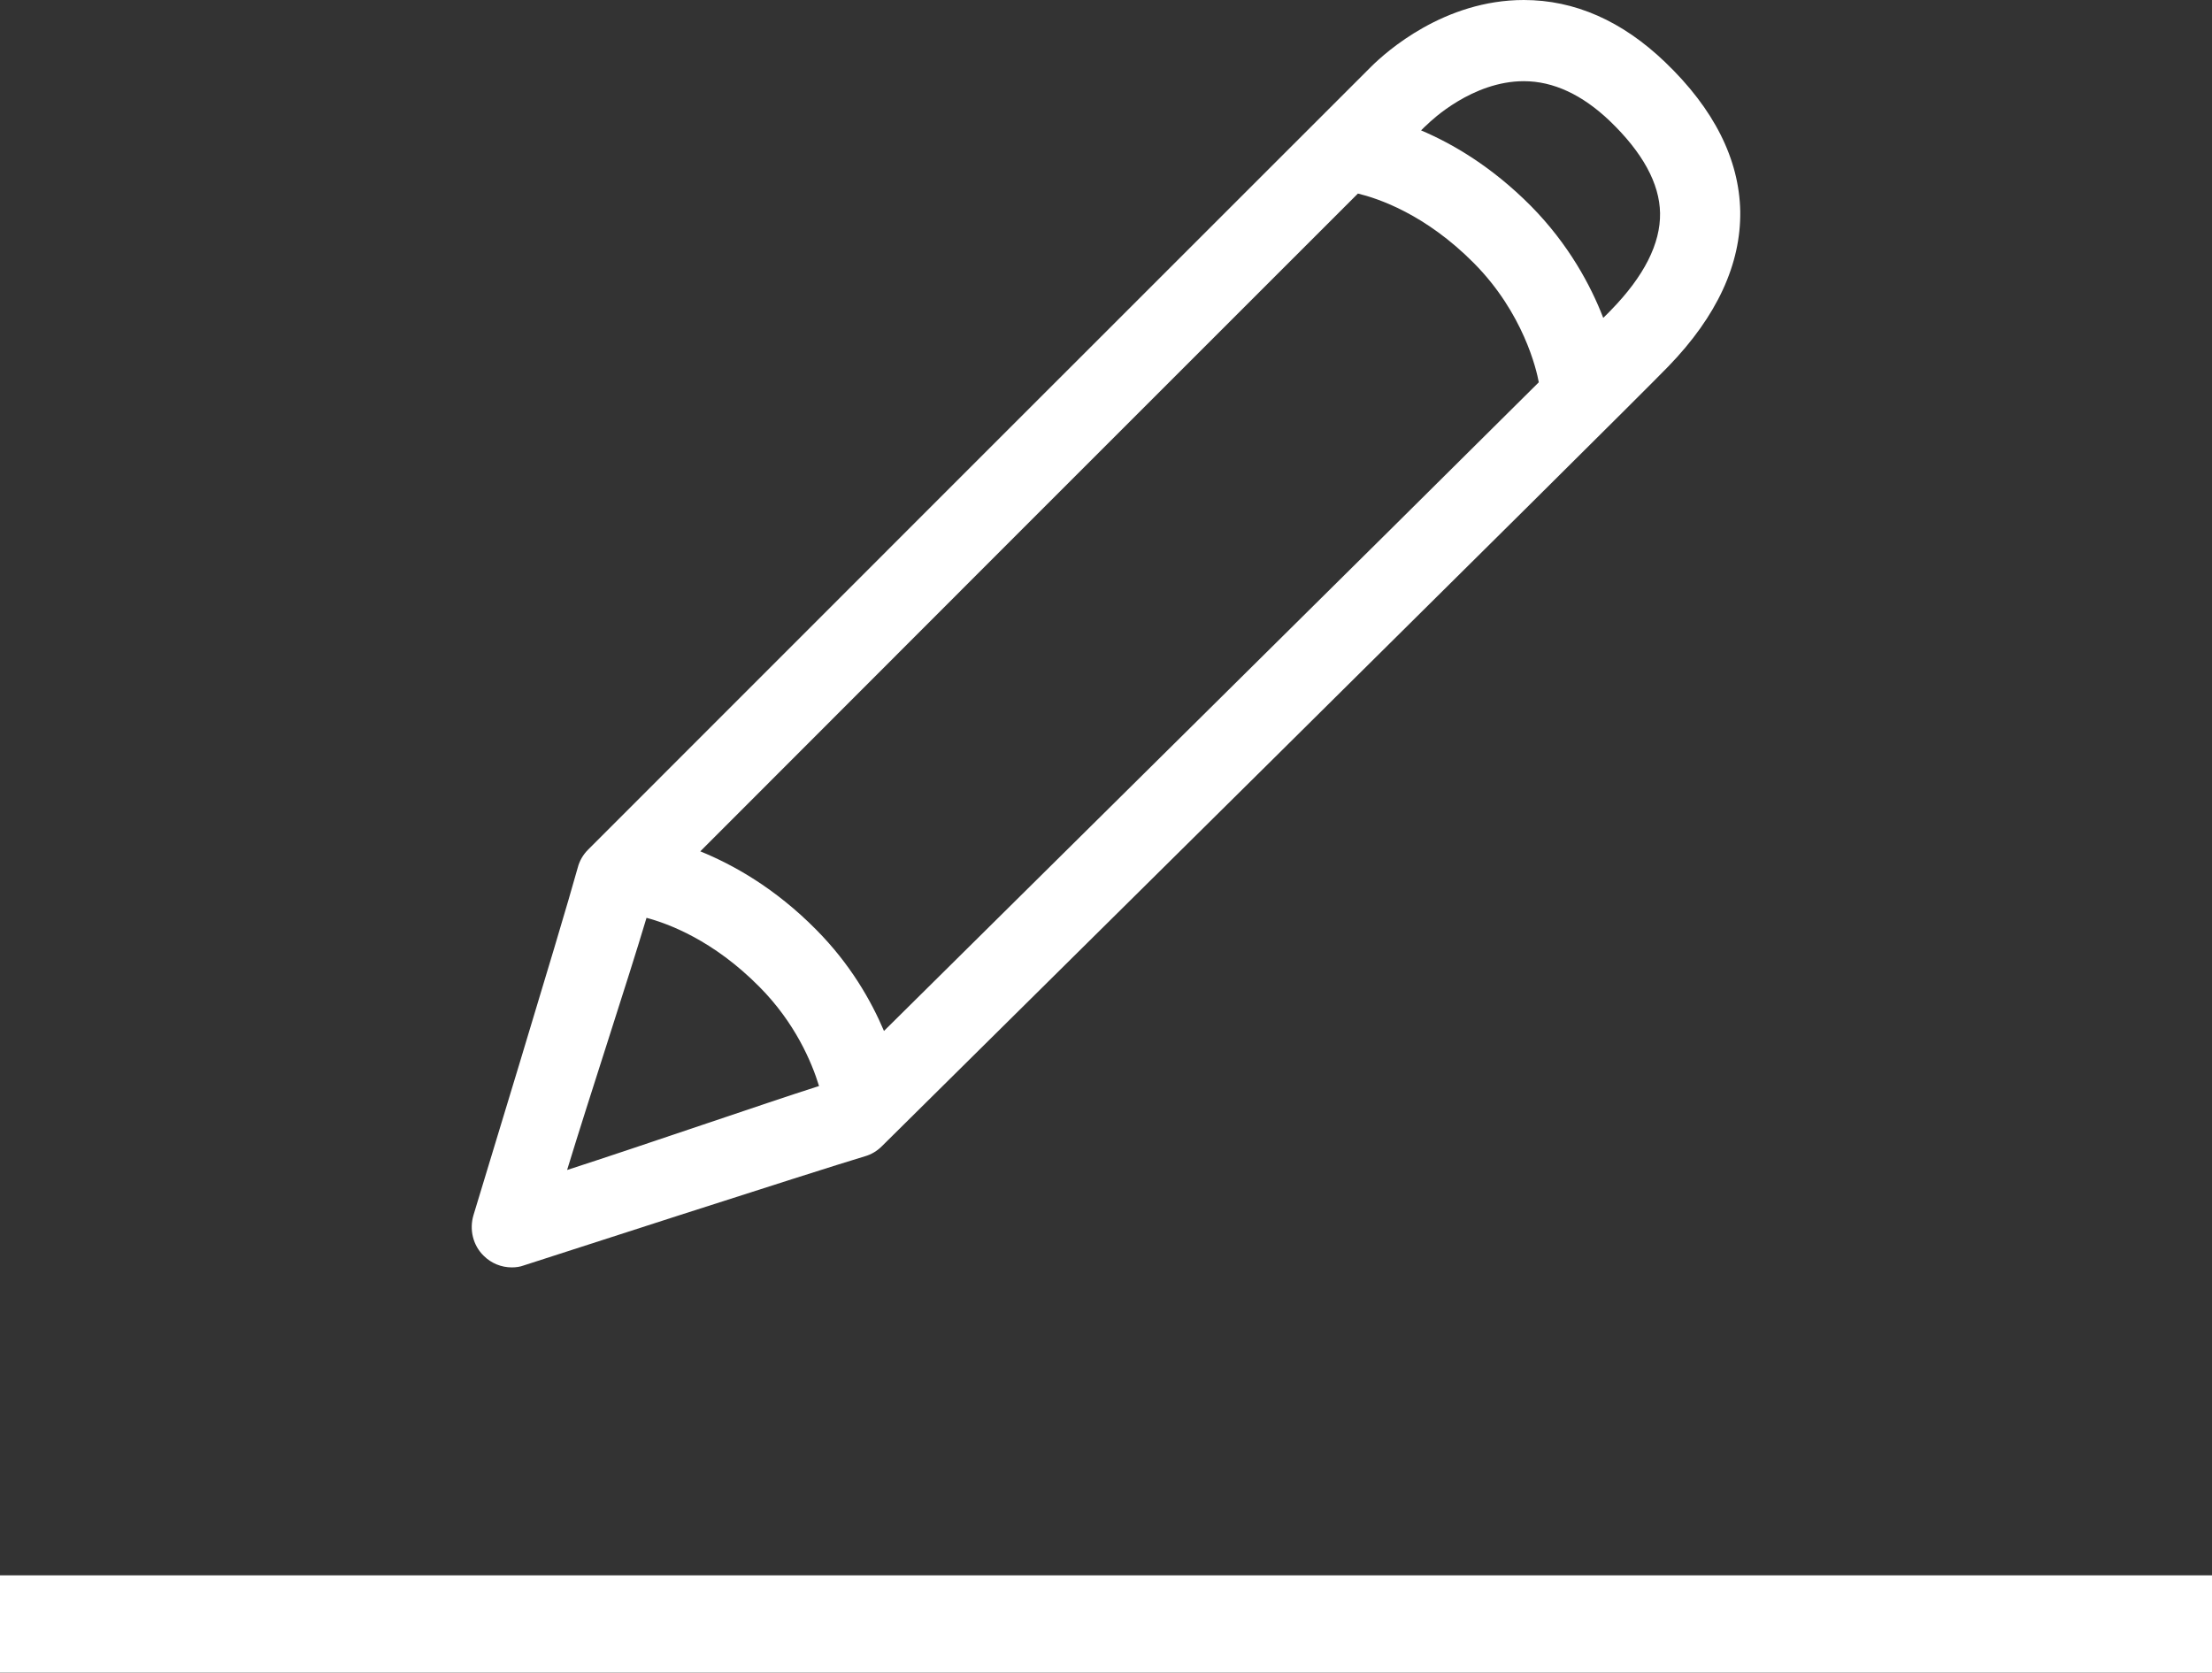
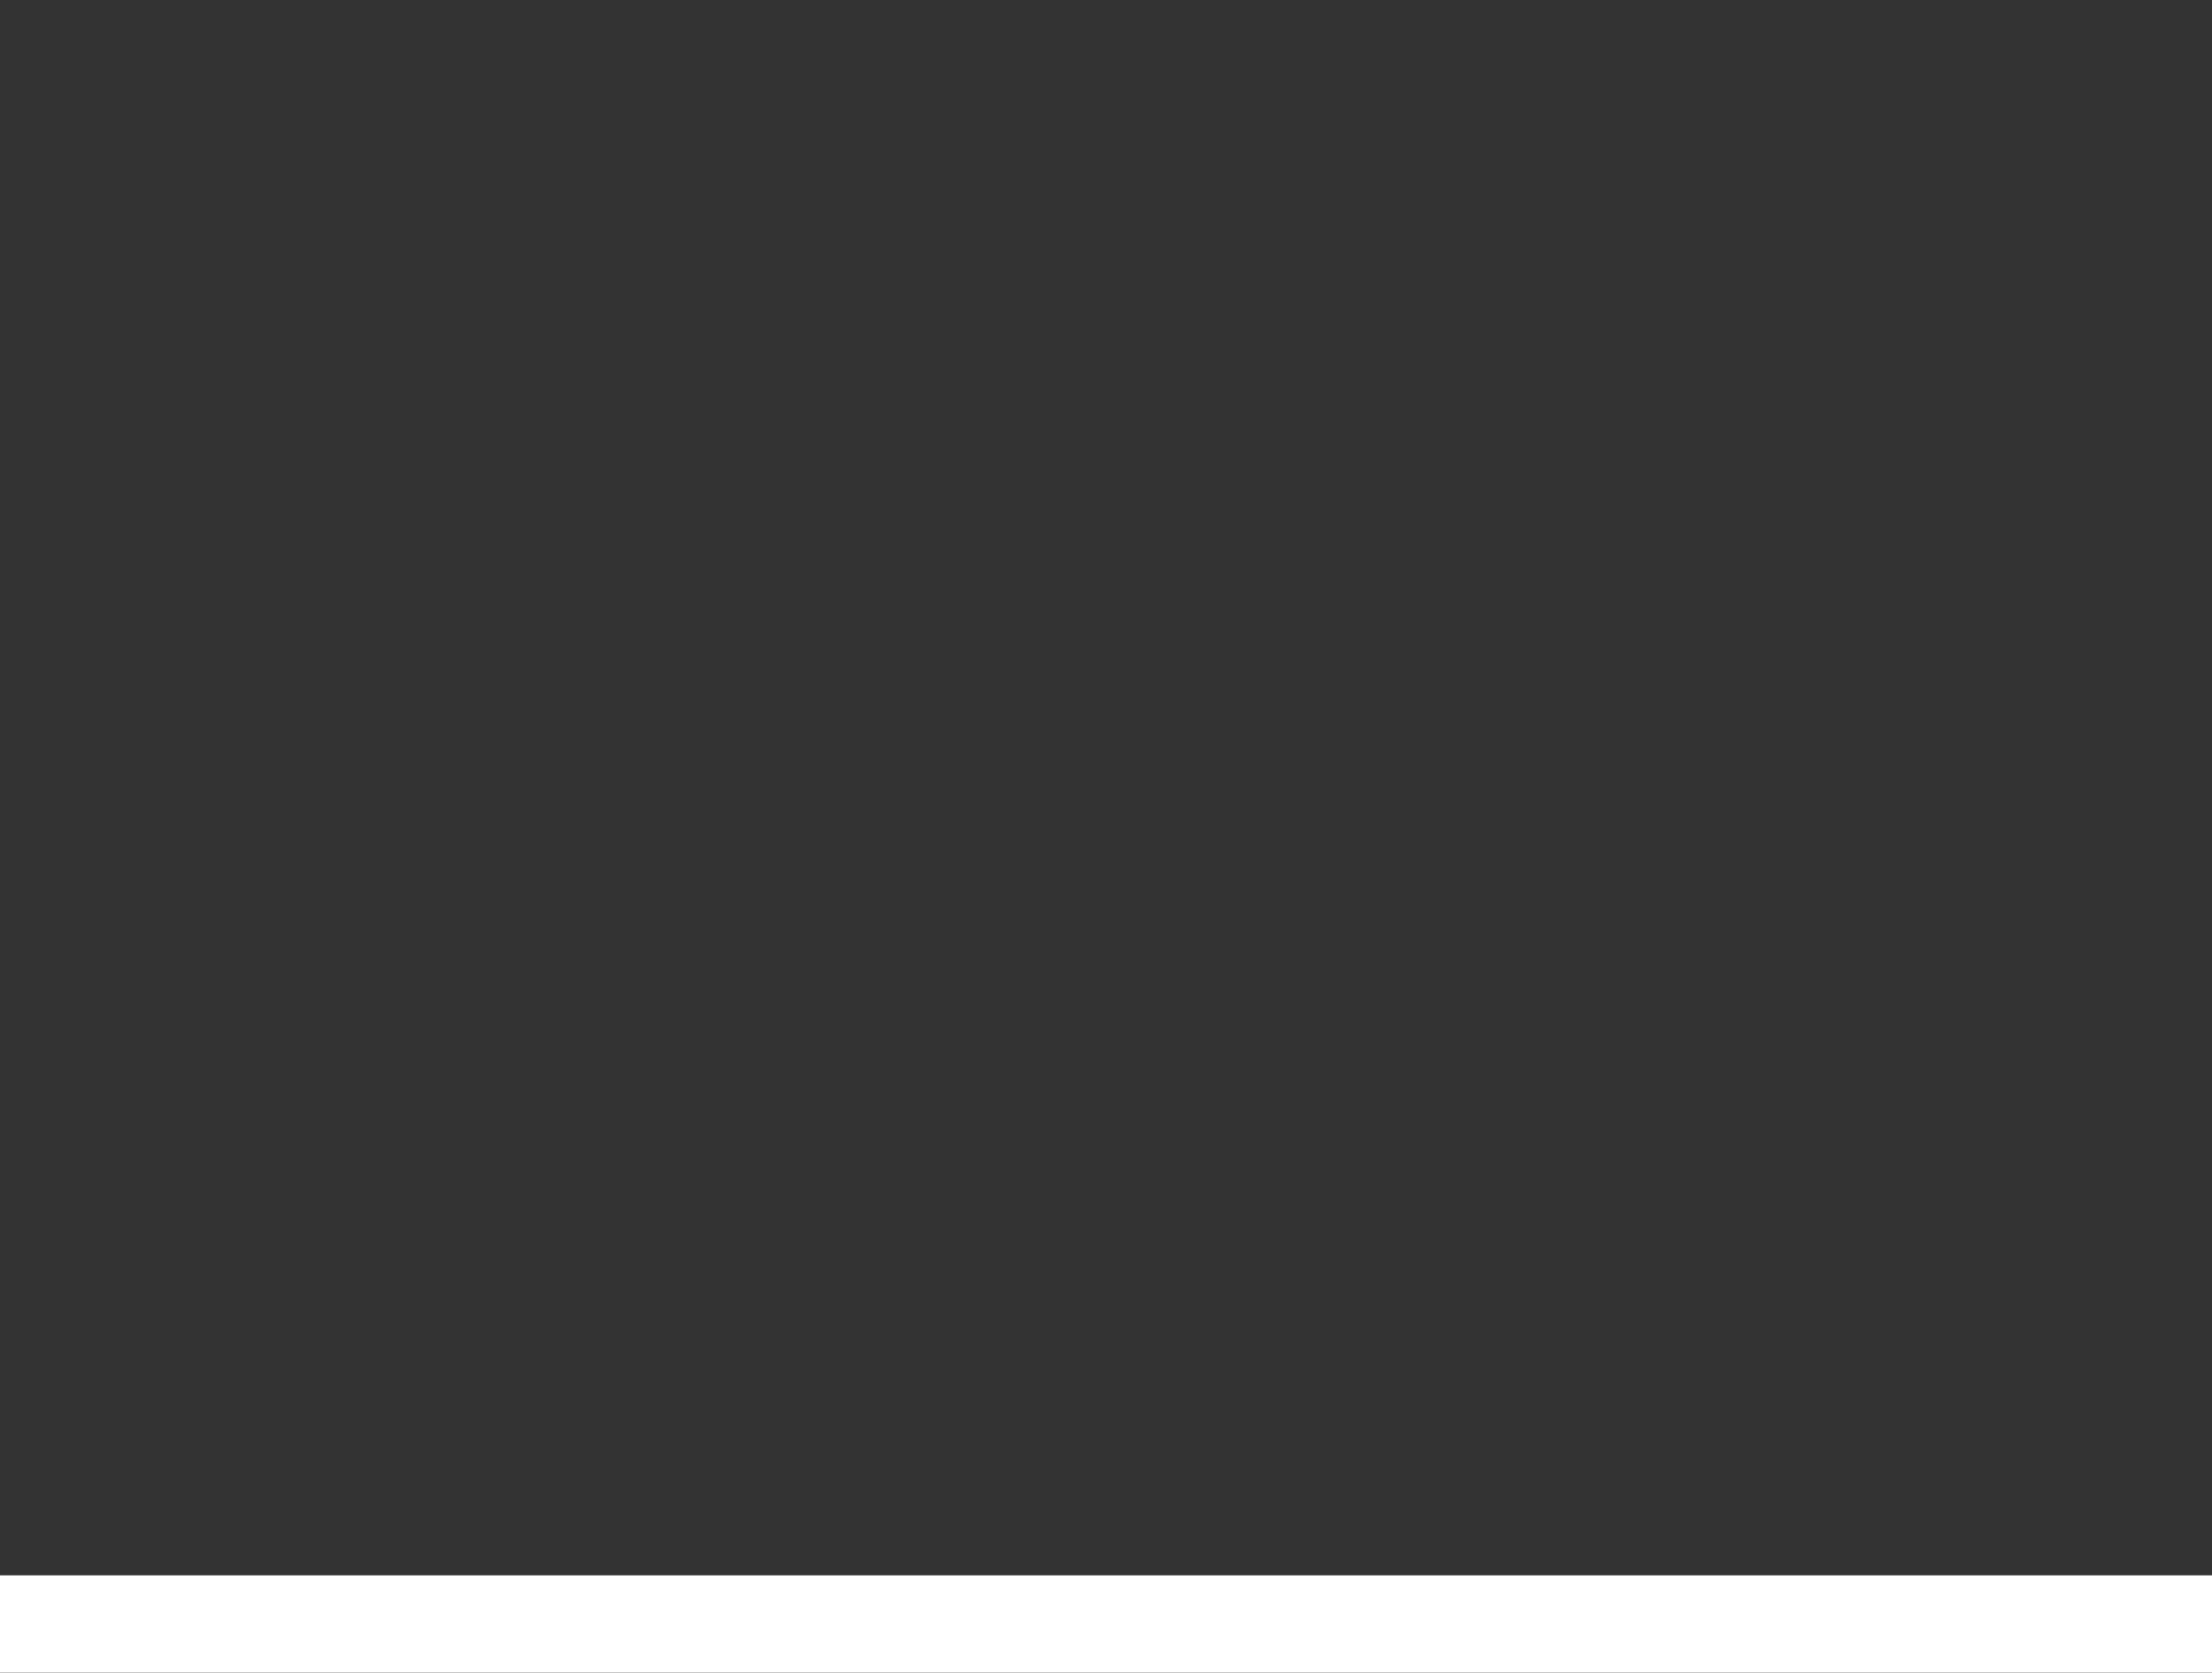
<svg xmlns="http://www.w3.org/2000/svg" version="1.1" x="0px" y="0px" width="204.5px" height="154.654px" viewBox="0 0 204.5 154.654" style="enable-background:new 0 0 204.5 154.654;" xml:space="preserve">
  <rect x="0" y="0" width="204.5" height="154.654" fill="#333333" stroke="none" />
  <style type="text/css">
	.st0{fill:#FFFFFF;}
</style>
  <defs>
</defs>
  <rect y="145.654" class="st0" width="204.5" height="9" />
  <g>
-     <path class="st0" d="M153.943,5.747C149.956,1.923,145.569,0,140.878,0c-7.341,0-12.689,4.738-14.143,6.192   c-2.064,2.041-72.359,72.359-72.359,72.359c-0.469,0.469-0.797,1.032-0.962,1.665c-1.618,5.864-9.57,31.852-9.64,32.134   c-0.399,1.337-0.047,2.791,0.938,3.753c0.704,0.704,1.642,1.079,2.604,1.079c0.375,0,0.751-0.047,1.126-0.188   c0.281-0.094,27.114-8.772,31.524-10.086c0.586-0.164,1.126-0.493,1.548-0.915c2.791-2.768,68.348-67.598,72.711-72.101   c4.503-4.644,6.732-9.476,6.661-14.355C160.792,14.73,158.47,10.086,153.943,5.747z M125.539,17.896   c1.853,0.446,6.239,1.9,10.742,6.45c4.55,4.597,5.77,9.828,5.981,11c-14.378,14.308-47.52,47.075-60.538,59.975   c-1.196-2.815-3.12-6.192-6.263-9.359c-3.823-3.87-7.717-6.028-10.719-7.248C77.643,65.792,111.372,32.04,125.539,17.896z    M59.77,84.861c2.017,0.539,6.169,2.064,10.438,6.38c3.284,3.307,4.832,6.943,5.512,9.171c-5.066,1.618-16.184,5.465-23.291,7.764   C54.54,101.256,58.081,90.537,59.77,84.861z M148.924,28.686c-0.141,0.164-0.399,0.399-0.704,0.704   c-1.149-2.979-3.19-6.802-6.685-10.344c-3.612-3.636-7.224-5.747-10.156-6.99c0.258-0.258,0.446-0.446,0.539-0.516   c0.422-0.422,4.222-4.034,8.96-4.034c2.721,0,5.395,1.243,7.951,3.682c3.026,2.908,4.597,5.77,4.644,8.514   C153.521,22.517,151.996,25.543,148.924,28.686z" />
-   </g>
+     </g>
</svg>